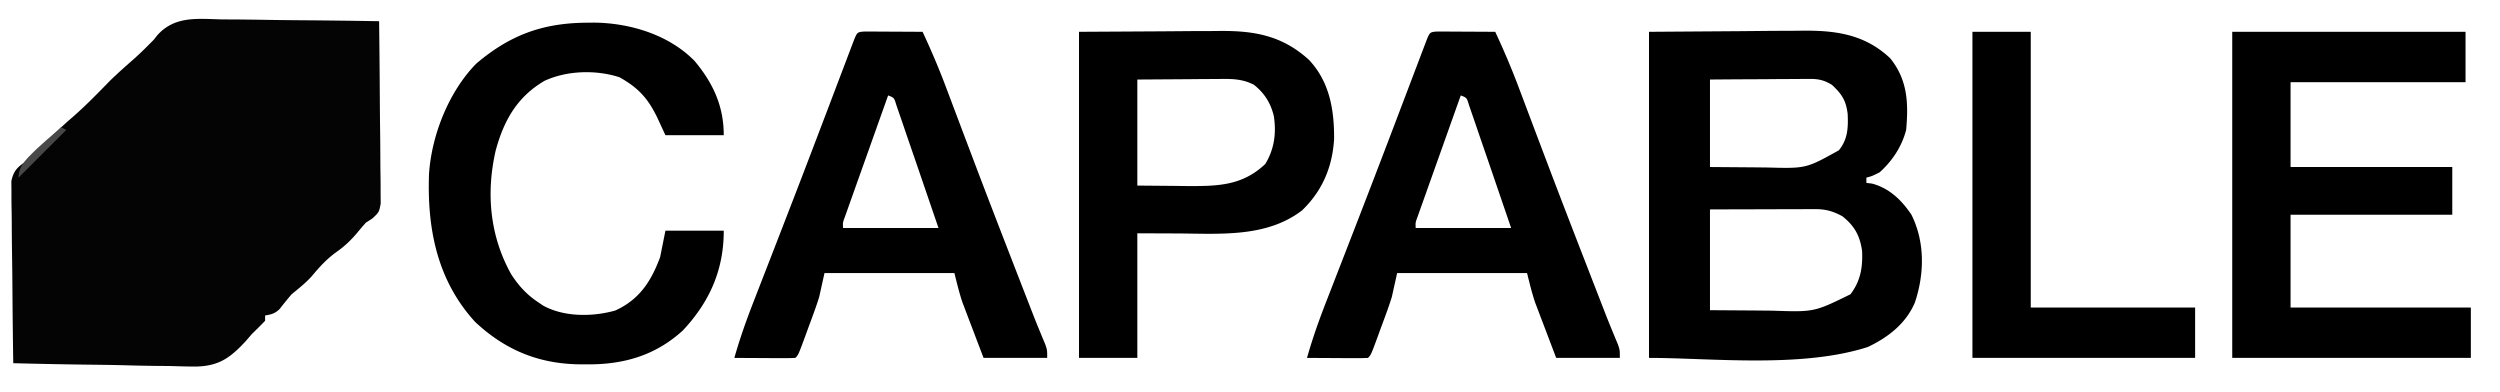
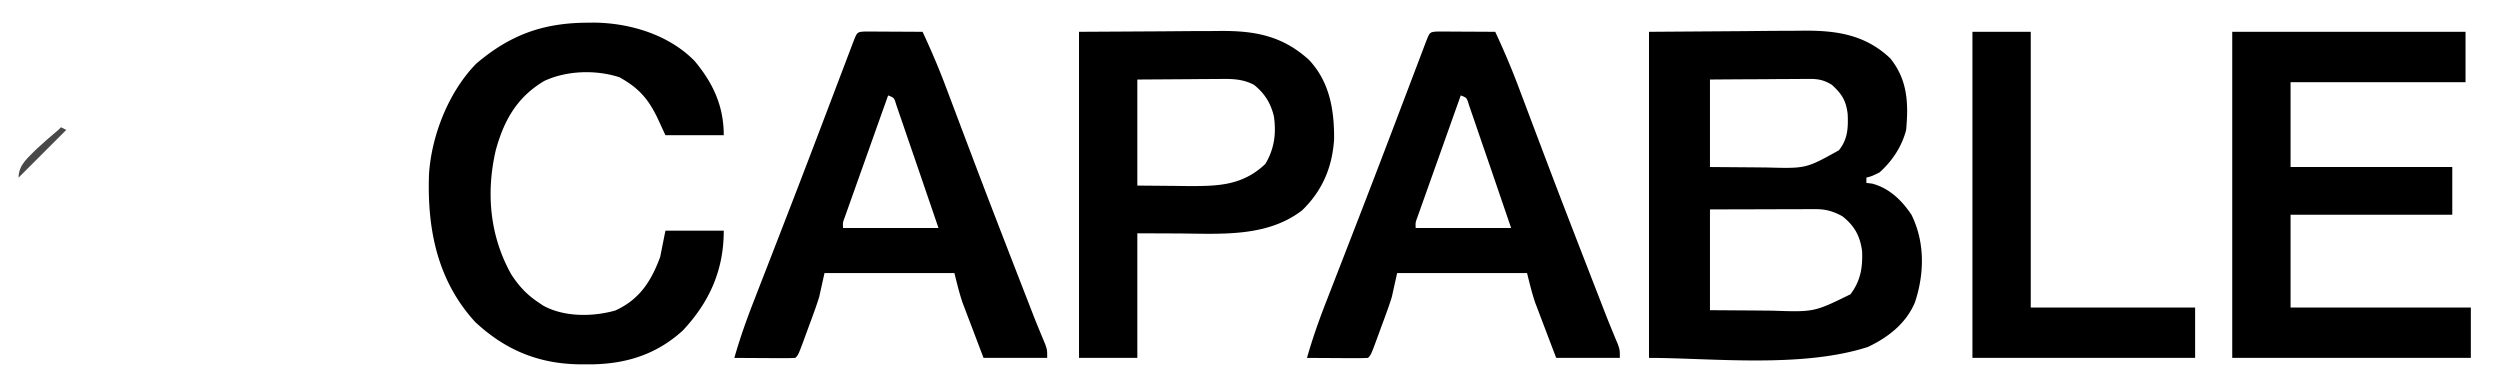
<svg xmlns="http://www.w3.org/2000/svg" width="943" height="148">
-   <path fill="#040404" d="M83.625 7.316c1.715.013 3.43.023 5.145.03 4.492.027 8.982.096 13.474.173 4.591.072 9.183.104 13.776.14 8.994.074 17.987.193 26.98.341.116 9.318.205 18.637.26 27.956.025 4.327.06 8.654.117 12.98.055 4.176.084 8.351.097 12.527.01 1.594.028 3.187.055 4.78.036 2.232.04 4.462.039 6.694l.033 3.849C143 80 143 80 140.573 82.32L138 84a96.37 96.37 0 0 0-3.313 3.875c-2.375 2.792-4.696 5.008-7.687 7.125-3.715 2.632-6.44 5.643-9.348 9.125-2.294 2.603-4.985 4.662-7.652 6.875a133.023 133.023 0 0 0-4.508 5.547c-1.77 1.724-3.085 2.06-5.492 2.453v2c-1.633 1.7-3.307 3.36-5 5l-2.472 2.857c-5.569 5.956-9.745 9.09-18.05 9.392-3.244.038-6.472-.06-9.712-.175-1.732-.02-3.464-.036-5.195-.047-4.52-.042-9.035-.15-13.553-.272-4.625-.113-9.251-.163-13.877-.218A2133.35 2133.35 0 0 1 5 137c-.14-9.301-.246-18.602-.31-27.904-.032-4.32-.075-8.638-.143-12.957-.065-4.17-.1-8.338-.116-12.508-.011-1.59-.033-3.179-.065-4.768-.044-2.23-.05-4.456-.047-6.686l-.04-3.842C5.288 63.66 7.144 62.727 11 60c2.232-2.175 4.41-4.395 6.586-6.625 3.022-3.064 6.09-6.004 9.352-8.813 5.113-4.41 9.789-9.23 14.5-14.062 3.05-2.976 6.237-5.773 9.433-8.59a119.836 119.836 0 0 0 4.691-4.473L58 15l1.368-1.745c6.626-7.342 15.16-6.143 24.257-5.939Z" />
  <path d="m622 12 35.313-.25 11.087-.11c4.52-.018 4.52-.018 6.647-.022a445.05 445.05 0 0 0 4.388-.04c12.757-.17 23.91 1.27 33.565 10.422 6.553 8.105 6.917 16.906 6 27-1.62 6.267-5.197 11.676-10 16-2.875 1.438-2.875 1.438-5 2v2l2.125.25C712.636 70.949 717.332 75.531 721 81c5.148 10.377 4.904 22.353 1.29 33.117-3.363 7.927-10.095 13.148-17.727 16.758C679.582 138.964 645.184 135 622 135V12Zm23 18v33l16.438.125 5.13.055c14.673.395 14.673.395 27.053-6.489 3.396-4.165 3.556-8.605 3.317-13.754-.653-5.103-2.192-7.452-5.938-10.937-2.879-1.732-4.966-2.247-8.31-2.227h-2.547l-2.721.032-2.808.008c-2.955.011-5.91.037-8.864.062-2.005.01-4.01.02-6.016.027-4.911.02-9.822.06-14.734.098Zm0 49v38l17.875.125 5.578.055c15.835.548 15.835.548 29.547-6.18 3.812-5.039 4.642-10.088 4.383-16.316-.83-5.821-2.857-9.47-7.446-13.121-3.634-1.934-6.26-2.688-10.317-2.677h-2.668l-2.87.016-2.947.005c-3.107.005-6.215.018-9.322.03-2.107.006-4.213.01-6.319.014-5.165.01-10.33.03-15.494.049Zm197-67h88v19h-66v32h61v18h-61v35h68v19h-90V12Zm-299.683-.114 3.03.016 3.272.01 3.444.025 3.455.014c2.827.012 5.655.03 8.482.049 3.269 7.006 6.27 14.049 8.977 21.29l1.1 2.914c.78 2.066 1.56 4.133 2.337 6.2 2.086 5.548 4.186 11.092 6.285 16.635l1.312 3.465c4.747 12.523 9.58 25.012 14.427 37.496l1.224 3.157c1.152 2.969 2.305 5.937 3.46 8.905l1.013 2.611.968 2.487.932 2.4c.684 1.73 1.384 3.454 2.095 5.174l1.112 2.7 1.02 2.435C611 132 611 132 611 135h-24a4686.403 4686.403 0 0 1-4.375-11.5l-1.25-3.266c-.6-1.585-.6-1.585-1.21-3.203-.368-.963-.734-1.927-1.112-2.92-1.231-3.638-2.121-7.385-3.053-11.111h-49l-2 9c-.594 1.9-1.225 3.788-1.91 5.656l-1.06 2.906-1.092 2.938-1.104 3.031c-2.693 7.328-2.693 7.328-3.834 8.469a90.91 90.91 0 0 1-5.129.098l-3.135-.01-3.298-.026-3.311-.013c-2.71-.012-5.418-.03-8.127-.049 2.069-7.337 4.592-14.415 7.367-21.512l1.296-3.343c1.4-3.612 2.806-7.222 4.212-10.833a17513.829 17513.829 0 0 0 6.707-17.3 5184.39 5184.39 0 0 0 11.508-29.969l.738-1.938c2.128-5.59 4.255-11.182 6.376-16.775 1.29-3.403 2.584-6.804 3.878-10.205l1.165-3.082 1.06-2.785.924-2.433c1.098-2.606 1.18-2.796 4.086-2.939ZM551 36c-2.425 6.798-4.846 13.597-7.263 20.398-.824 2.315-1.648 4.63-2.474 6.943a7286.02 7286.02 0 0 0-3.544 9.964l-1.127 3.15-1.031 2.912-.916 2.57c-.745 2.02-.745 2.02-.645 4.063h36l-5.687-16.625-1.761-5.15a3565.362 3565.362 0 0 0-3.796-11.03 1603.69 1603.69 0 0 1-2.196-6.432 5526.56 5526.56 0 0 0-1.33-3.849l-1.163-3.4c-.805-2.653-.805-2.653-3.067-3.514ZM326.317 11.886l3.03.016 3.272.01 3.444.025 3.455.014c2.827.012 5.655.03 8.482.049 3.269 7.006 6.27 14.049 8.977 21.29l1.1 2.914c.78 2.066 1.56 4.133 2.337 6.2 2.086 5.548 4.186 11.092 6.285 16.635l1.312 3.465c4.747 12.523 9.58 25.012 14.427 37.496l1.224 3.157c1.152 2.969 2.305 5.937 3.46 8.905l1.013 2.611.968 2.487.932 2.4c.684 1.73 1.384 3.454 2.095 5.174l1.112 2.7 1.02 2.435C395 132 395 132 395 135h-24a4686.403 4686.403 0 0 1-4.375-11.5l-1.25-3.266c-.6-1.585-.6-1.585-1.21-3.203-.368-.963-.734-1.927-1.112-2.92-1.231-3.638-2.121-7.385-3.053-11.111h-49l-2 9c-.594 1.9-1.225 3.788-1.91 5.656l-1.06 2.906-1.092 2.938-1.104 3.031c-2.693 7.328-2.693 7.328-3.834 8.469a90.91 90.91 0 0 1-5.129.098l-3.135-.01-3.298-.026-3.311-.013c-2.71-.012-5.418-.03-8.127-.049 2.069-7.337 4.592-14.415 7.367-21.512l1.296-3.343c1.4-3.612 2.806-7.222 4.212-10.833a17513.829 17513.829 0 0 0 6.707-17.3 5184.39 5184.39 0 0 0 11.508-29.969l.738-1.938c2.128-5.59 4.255-11.182 6.376-16.775 1.29-3.403 2.584-6.804 3.878-10.205l1.165-3.082 1.06-2.785.924-2.433c1.098-2.606 1.18-2.796 4.086-2.939ZM335 36c-2.425 6.798-4.846 13.597-7.263 20.398-.824 2.315-1.648 4.63-2.474 6.943a7286.02 7286.02 0 0 0-3.544 9.964l-1.127 3.15-1.031 2.912-.916 2.57c-.745 2.02-.745 2.02-.645 4.063h36l-5.687-16.625-1.761-5.15a3565.362 3565.362 0 0 0-3.796-11.03 1603.69 1603.69 0 0 1-2.196-6.432 5526.56 5526.56 0 0 0-1.33-3.849l-1.163-3.4c-.805-2.653-.805-2.653-3.067-3.514ZM221.125 8.563l3.035-.032C237.698 8.692 252.332 13.108 262 23c6.989 8.346 11 17.036 11 28h-22l-3.063-6.625c-3.575-7.329-7.15-11.27-14.312-15.25-8.92-2.863-19.774-2.543-28.25 1.375-10.293 6.04-15.297 14.874-18.383 26.2-3.694 16.012-2.284 32.198 5.82 46.737 2.834 4.372 5.849 7.676 10.188 10.563l1.848 1.25c7.906 4.387 18.71 4.295 27.261 1.867C241.22 112.948 245.59 106.135 249 97l2-10h22c0 14.86-5.327 26.862-15.414 37.637-10.45 9.55-22.552 12.94-36.399 12.8l-3.2-.022c-15.182-.32-27.593-5.545-38.757-15.977-14.345-15.677-18.164-35.184-17.4-55.884.976-14.628 7.475-30.993 17.791-41.53 12.625-10.74 24.895-15.308 41.504-15.462ZM407 12l32.375-.188 10.166-.082c2.681-.009 5.363-.017 8.045-.023l2.072-.024c13.413-.146 23.927 1.67 34.096 10.91 7.814 8.304 9.564 18.987 9.465 29.985-.673 10.518-4.466 19.458-12.086 26.781-13.394 10.304-30.999 8.797-46.945 8.704L429 88v47h-22V12Zm22 18v40l14.375.125 4.47.055c11.5.048 20.724-.106 29.405-8.305 3.426-5.628 4.219-11.58 3.25-18.063-1.207-4.943-3.503-8.636-7.5-11.812-4.627-2.43-8.929-2.26-14.02-2.195l-2.308.006c-2.828.01-5.656.038-8.485.064L429 30Zm315-18h22v104h62v19h-84V12Z" />
  <path fill="#484848" d="m23 48 2 1L7 67c0-4.928 3.68-7.6 7-11 2.607-2.409 5.285-4.715 8-7l1-1Z" />
</svg>